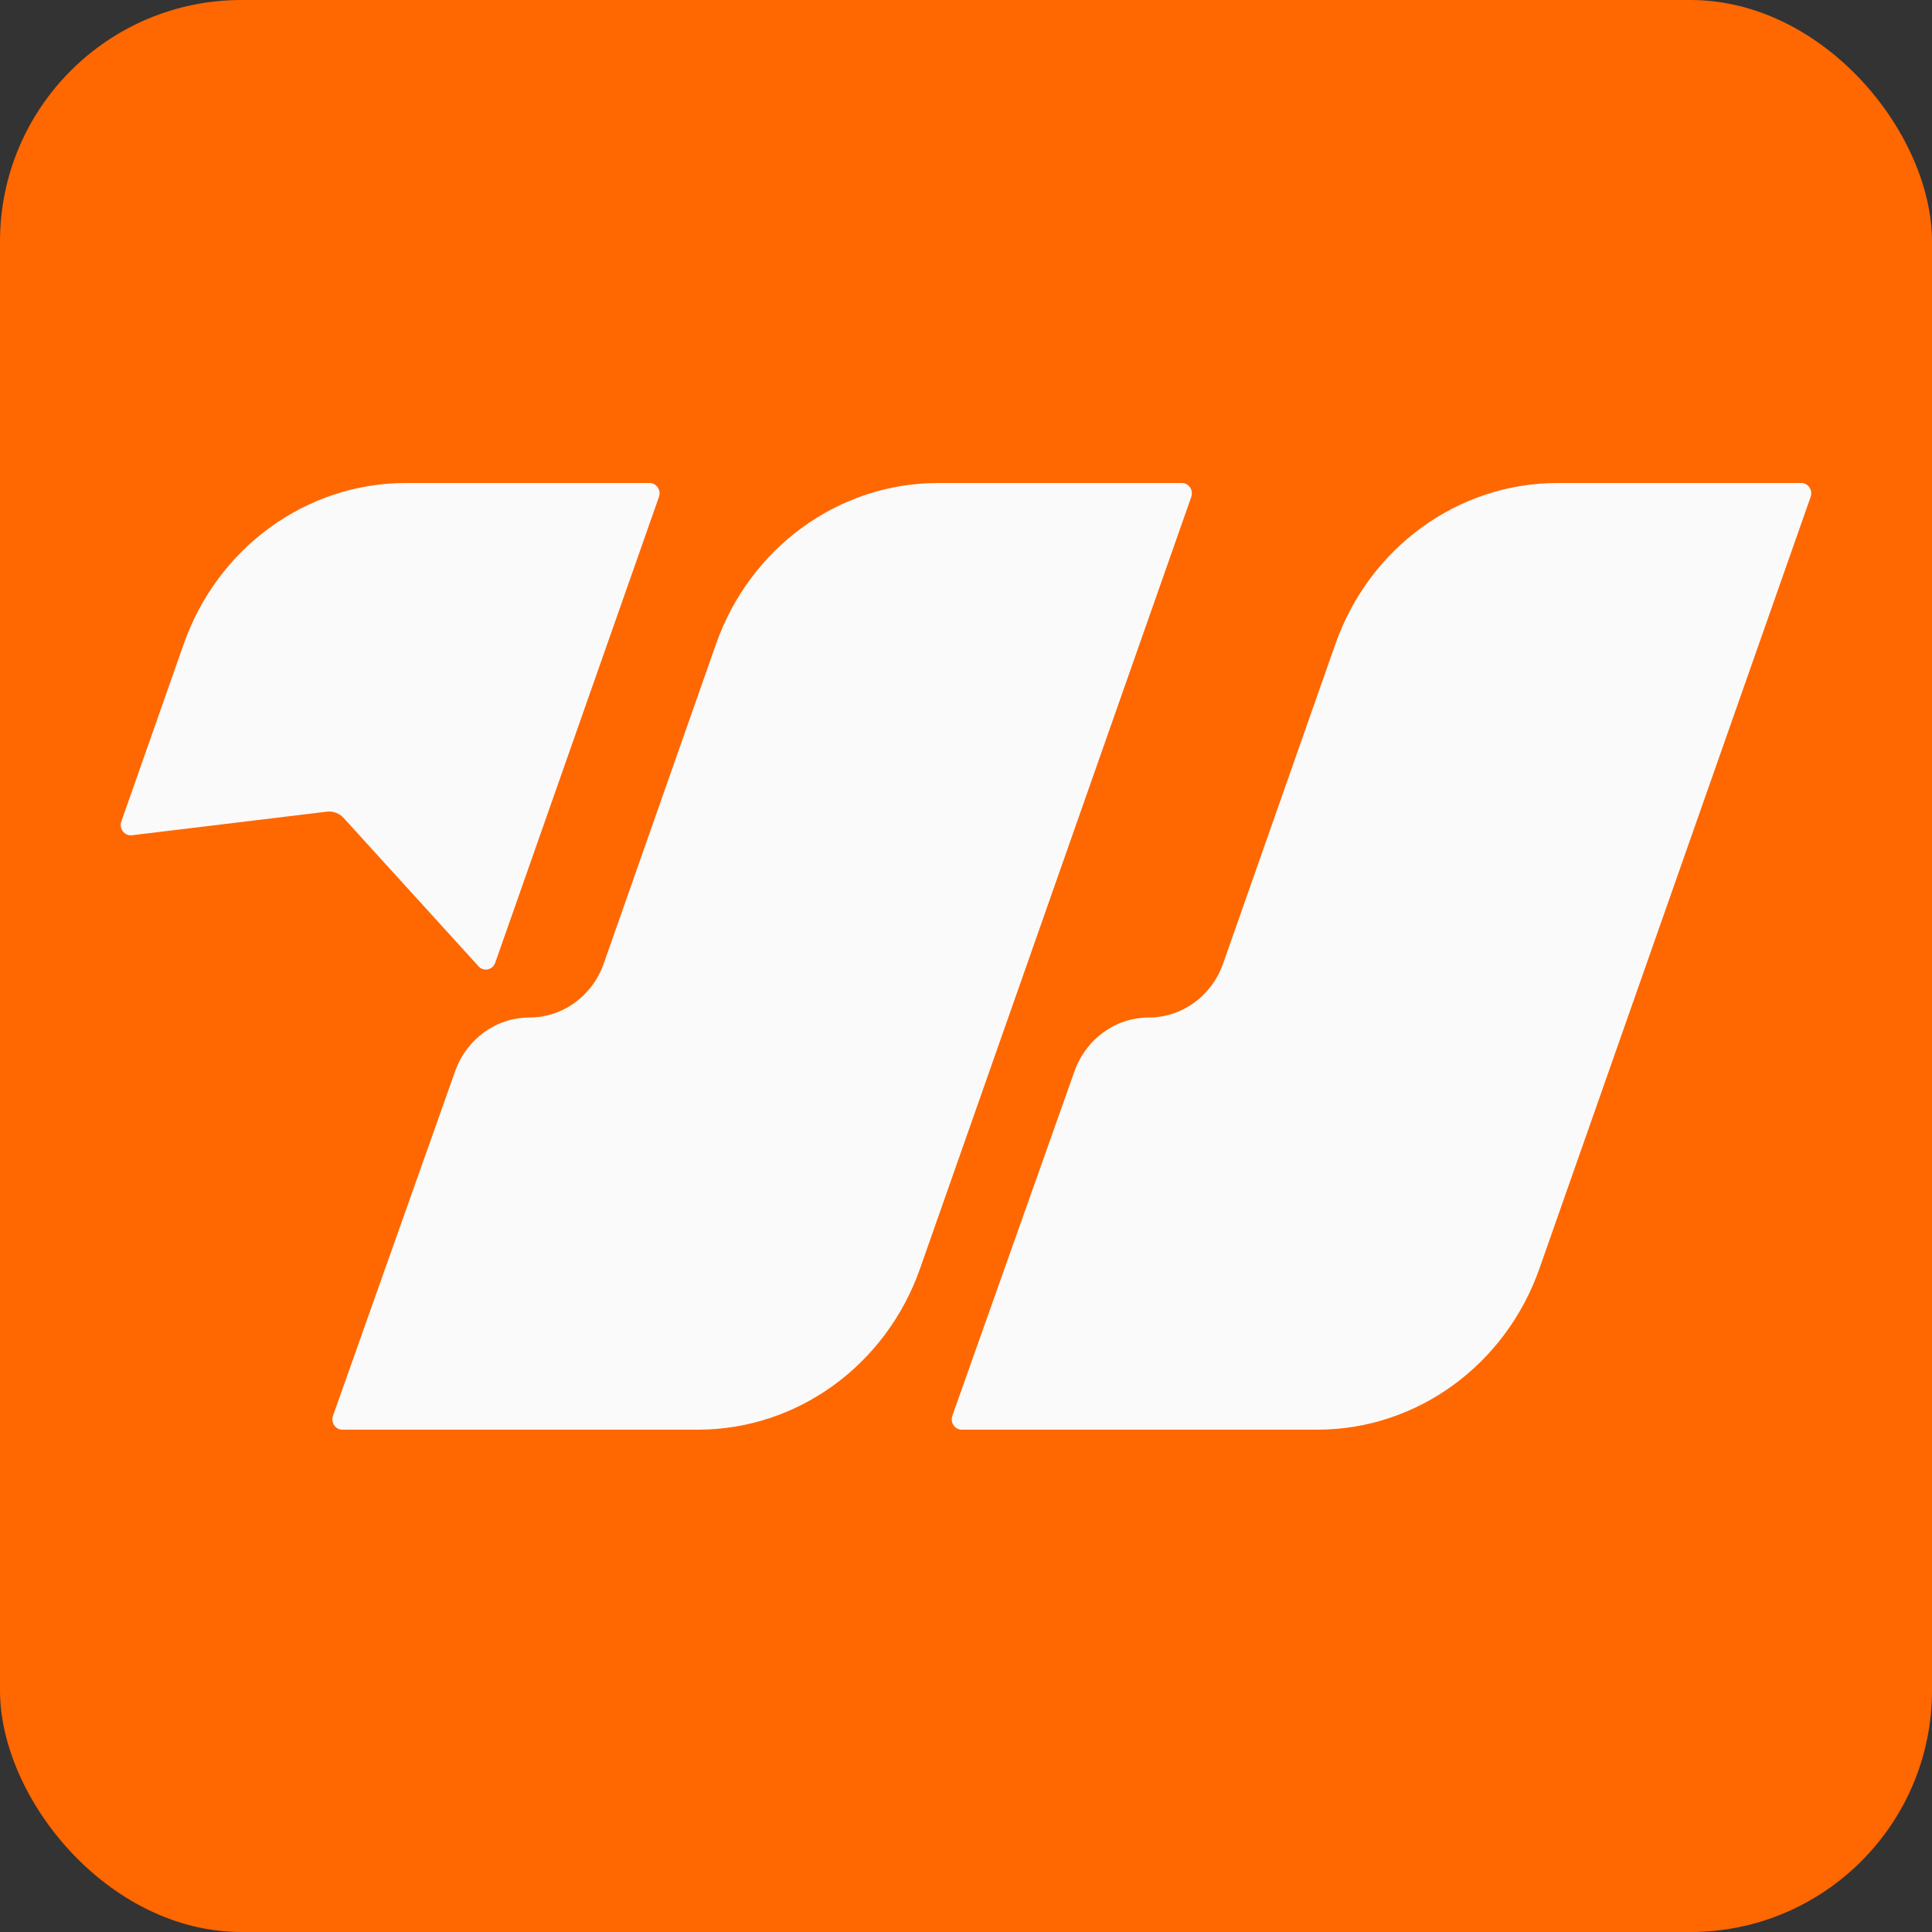
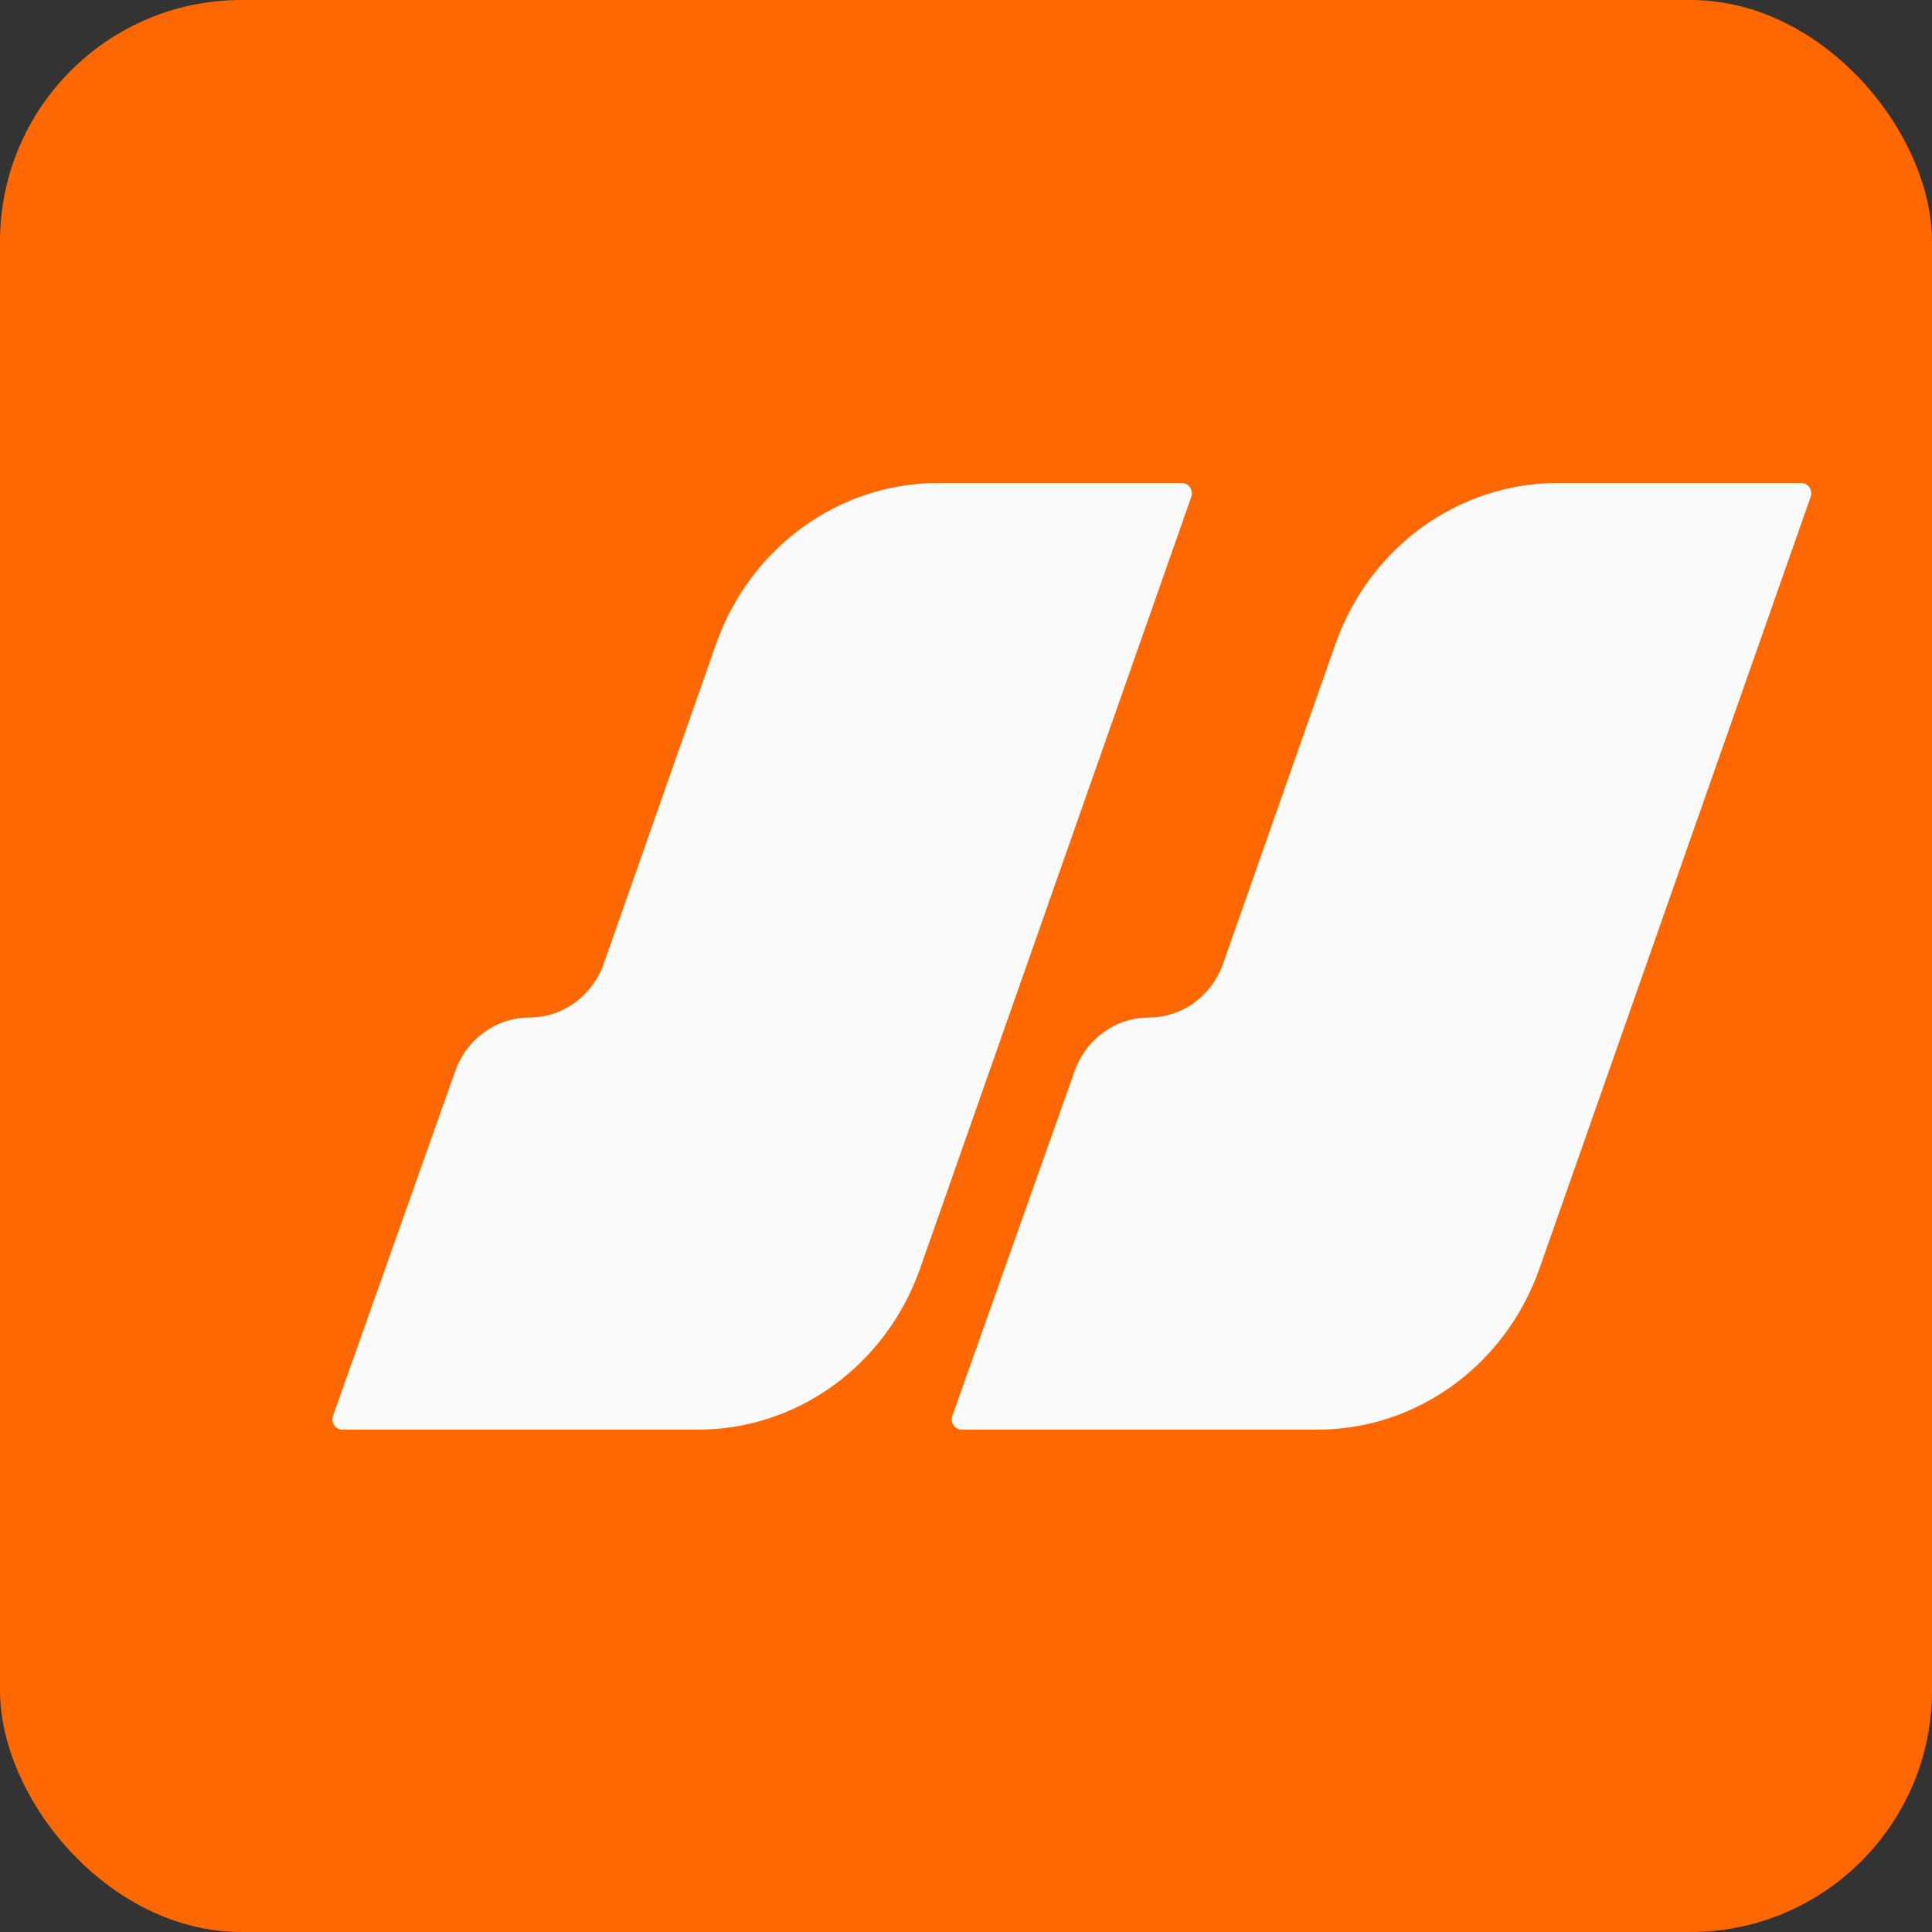
<svg xmlns="http://www.w3.org/2000/svg" width="150" height="150" viewBox="0 0 150 150" fill="none">
  <rect x="0" y="0" width="150" height="150" fill="#333333" stroke="none" />
  <rect width="150" height="150" rx="18.75" fill="#FF6700" />
  <path d="M139.848 37.5H120.93C113.211 37.5 106.317 42.5 103.677 50.011L94.959 74.816C94.076 77.328 91.771 79 89.189 79C86.614 79 84.313 80.664 83.425 83.167L73.94 109.919C73.754 110.444 74.129 111 74.669 111H102.269C109.987 111 116.882 106 119.522 98.489L140.577 38.579C140.762 38.055 140.387 37.5 139.848 37.5Z" fill="#FAFAFA" />
  <path d="M91.76 37.5H72.843C65.124 37.5 58.229 42.5 55.589 50.011L46.872 74.816C45.989 77.328 43.683 79 41.102 79C38.527 79 36.225 80.664 35.338 83.167L25.853 109.919C25.667 110.444 26.042 111 26.582 111H54.181C61.9 111 68.794 106 71.434 98.489L92.49 38.579C92.674 38.055 92.299 37.5 91.76 37.5Z" fill="#FAFAFA" />
-   <path d="M50.431 37.5H31.514C23.795 37.5 16.9 42.5 14.26 50.011L9.423 63.775C9.225 64.337 9.669 64.918 10.242 64.849L25.376 63.018C25.864 62.959 26.35 63.142 26.687 63.513L37.154 75.024C37.551 75.46 38.251 75.311 38.449 74.748L51.161 38.579C51.345 38.055 50.97 37.5 50.431 37.5Z" fill="#FAFAFA" />
</svg>